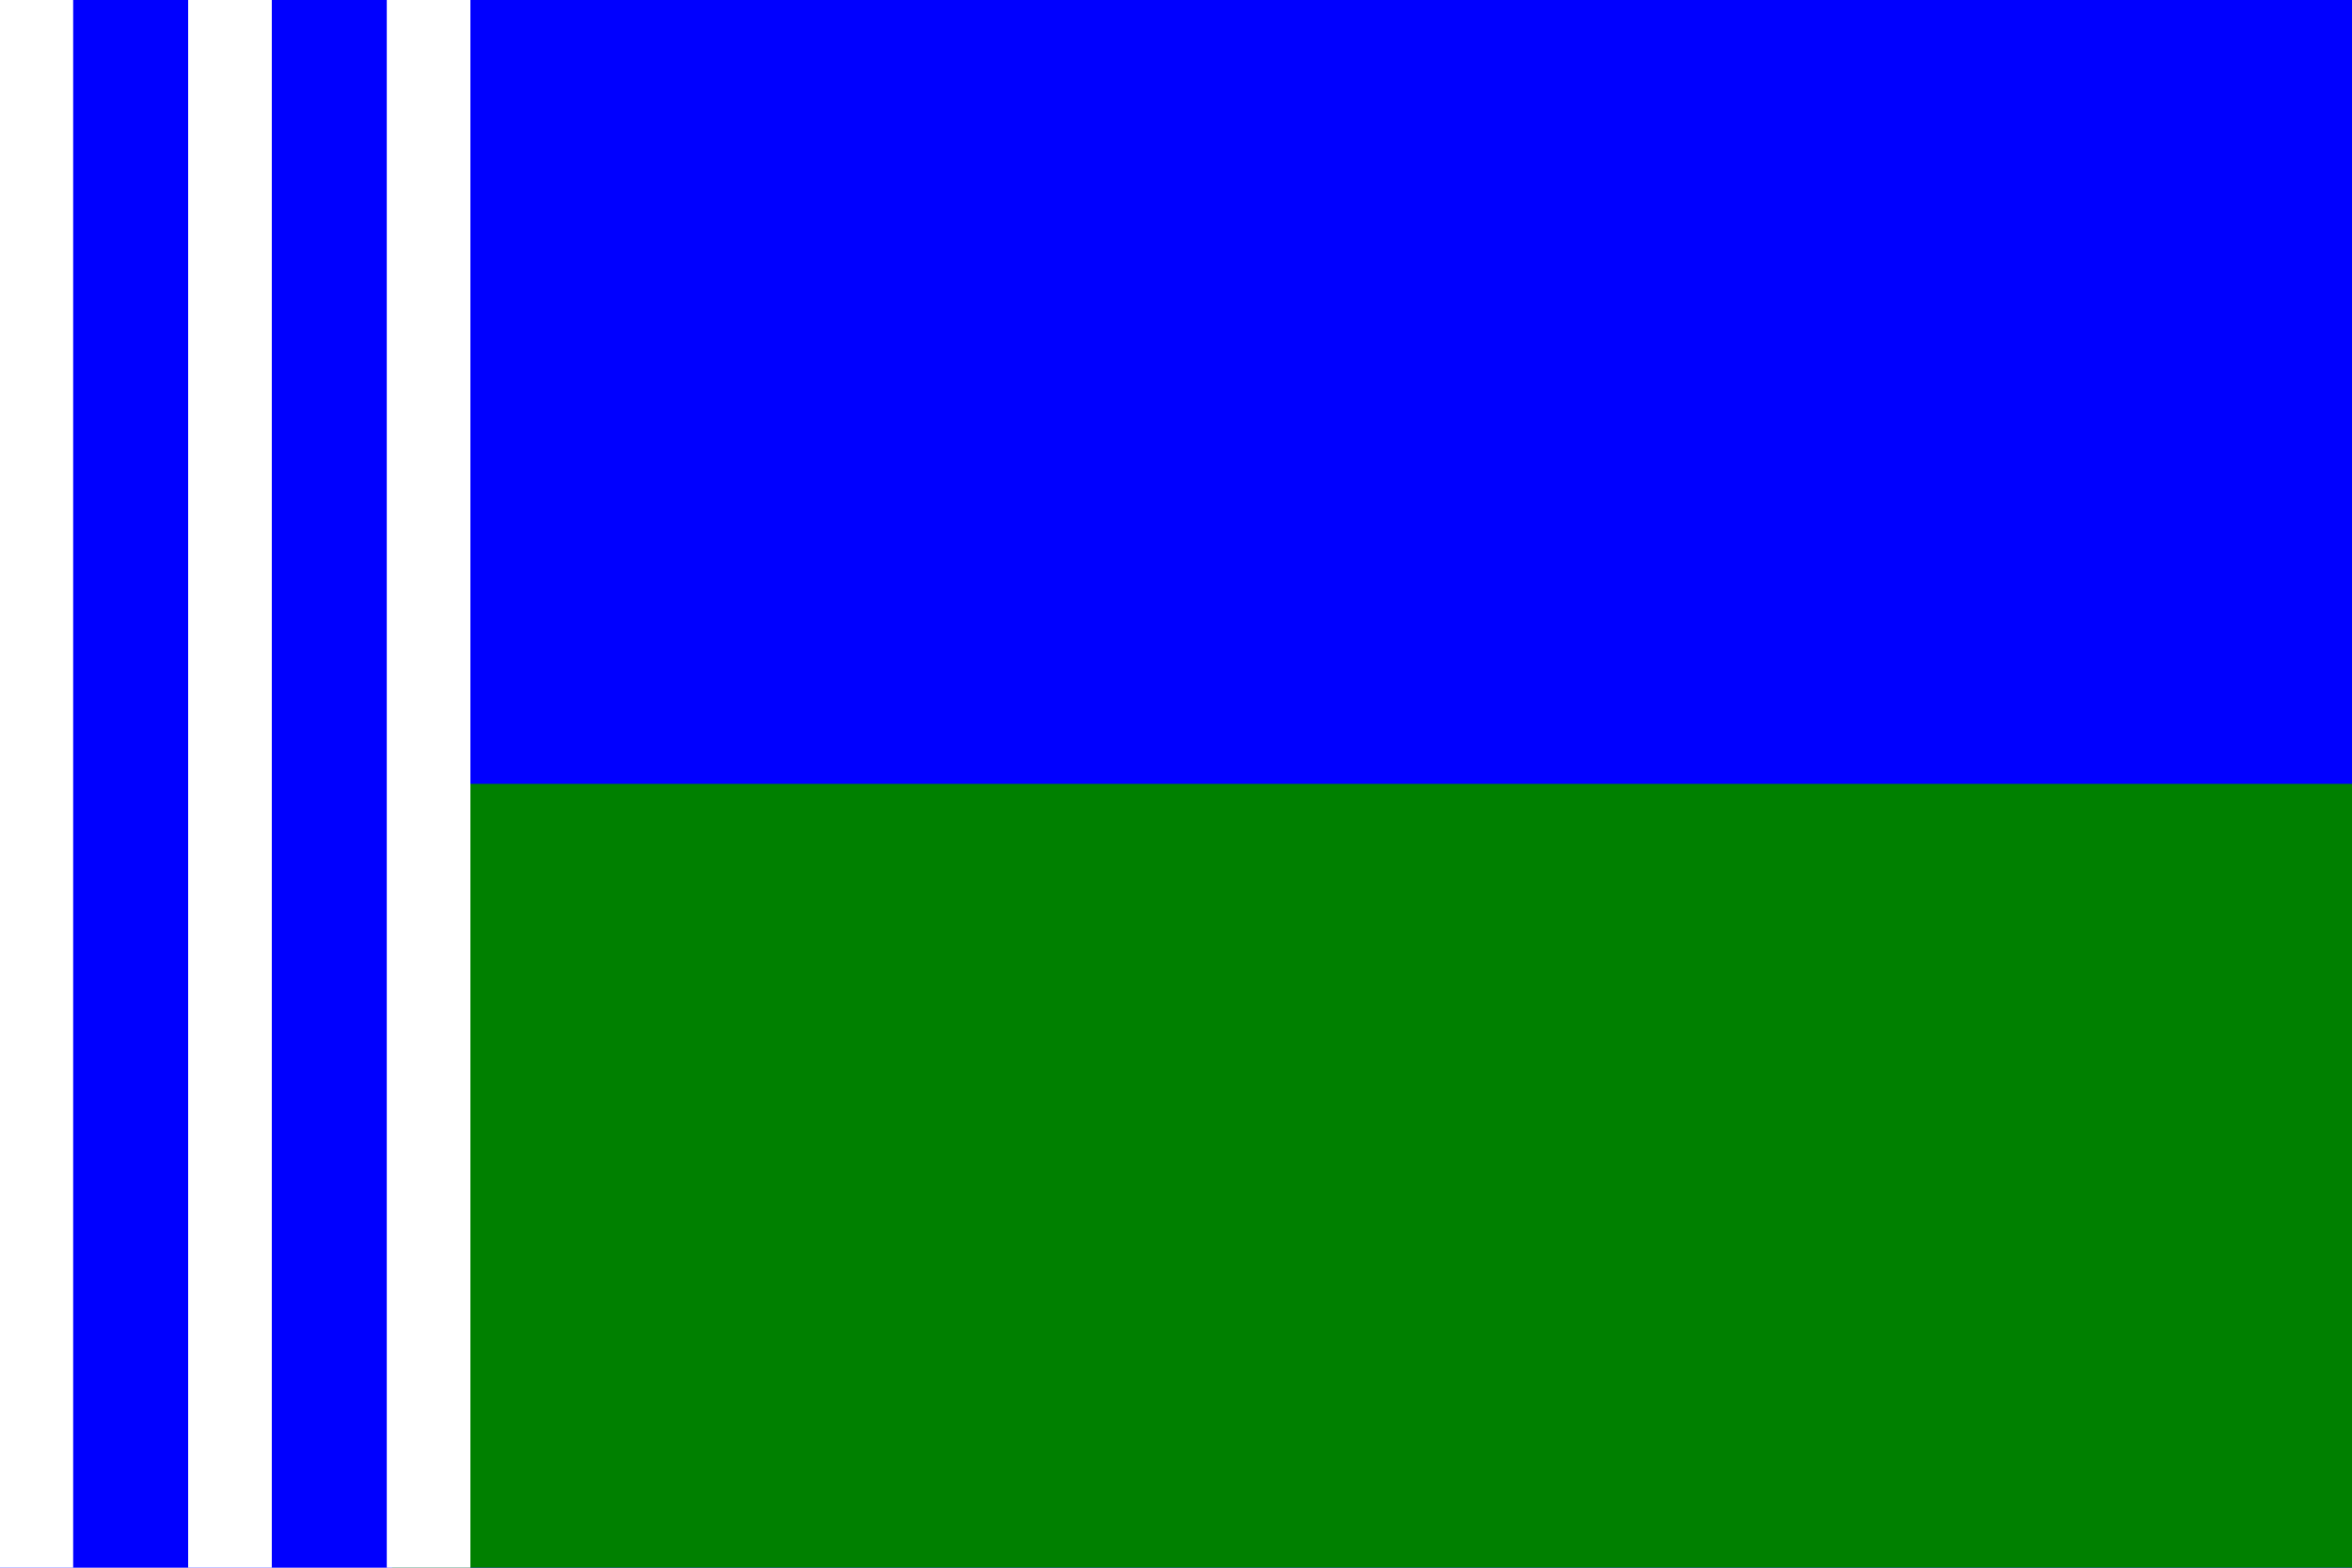
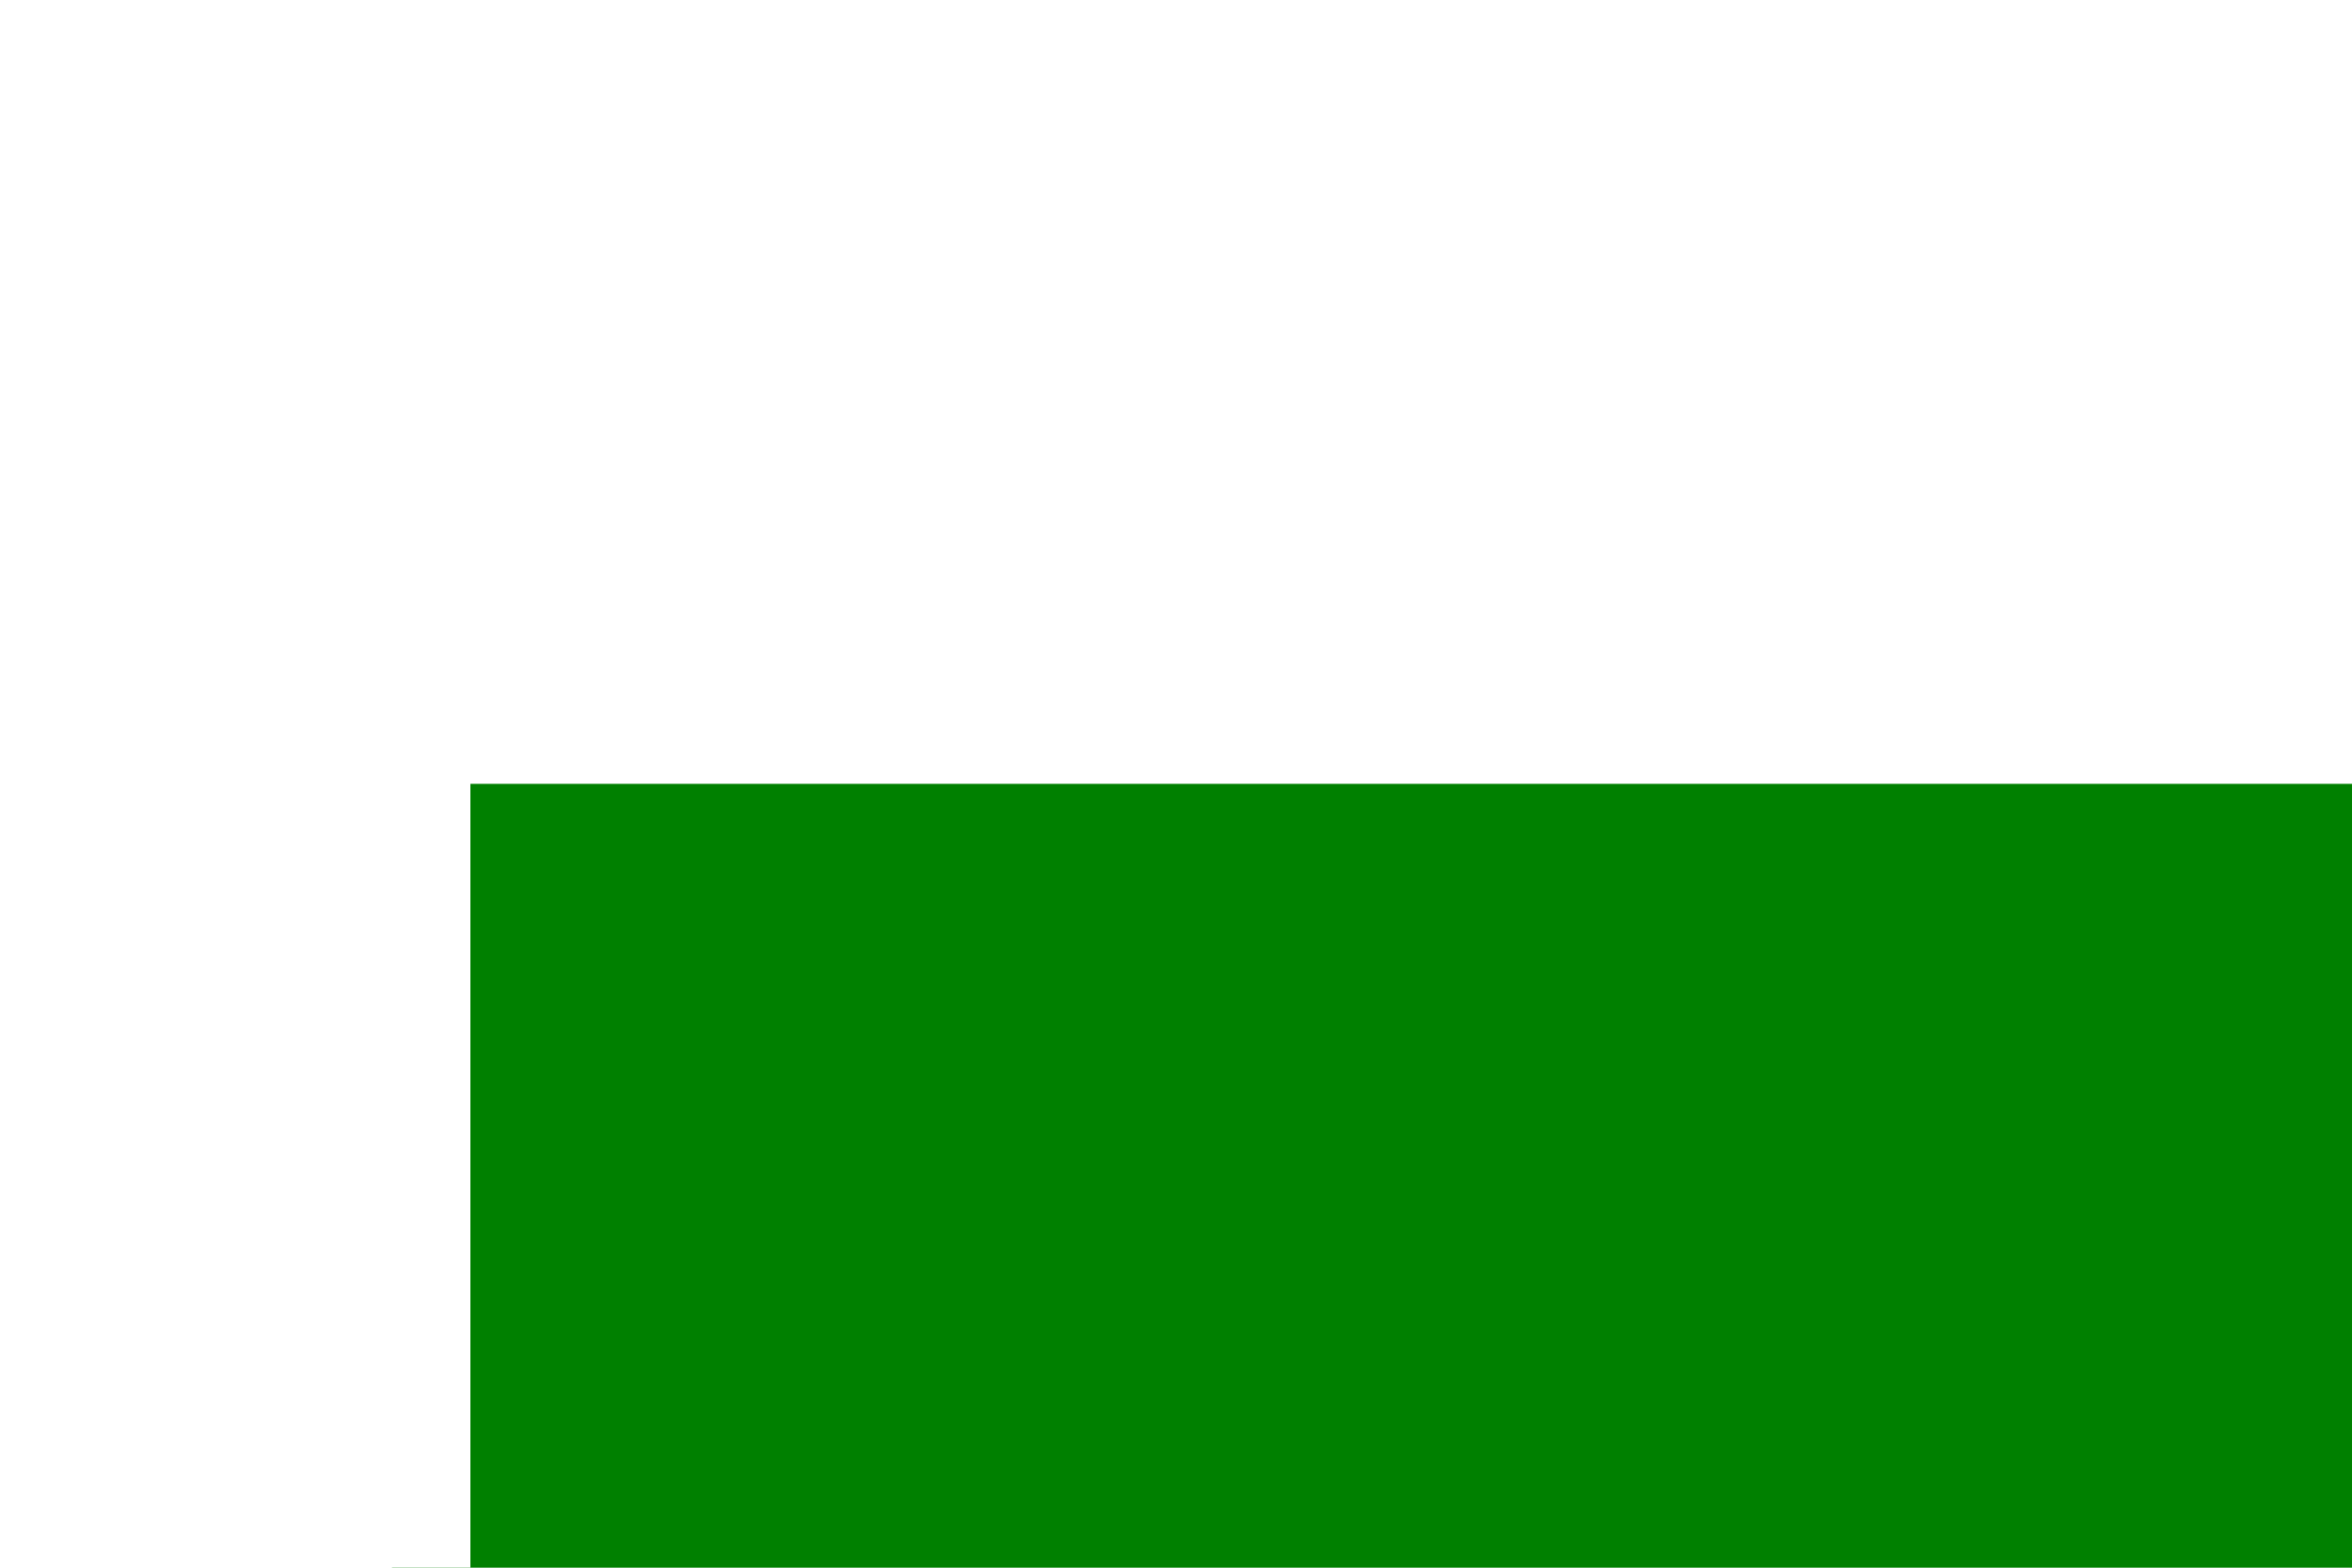
<svg xmlns="http://www.w3.org/2000/svg" width="450" height="300">
  <defs />
-   <rect width="450" height="300" fill="#00f" />
  <rect x="75" y="150" width="375" height="150" fill="#008000" />
-   <rect x="0" y="0" width="14" height="300" fill="#fff" />
-   <rect x="36" y="0" width="16" height="300" fill="#fff" />
  <rect x="74" y="0" width="16" height="300" fill="#fff" />
</svg>